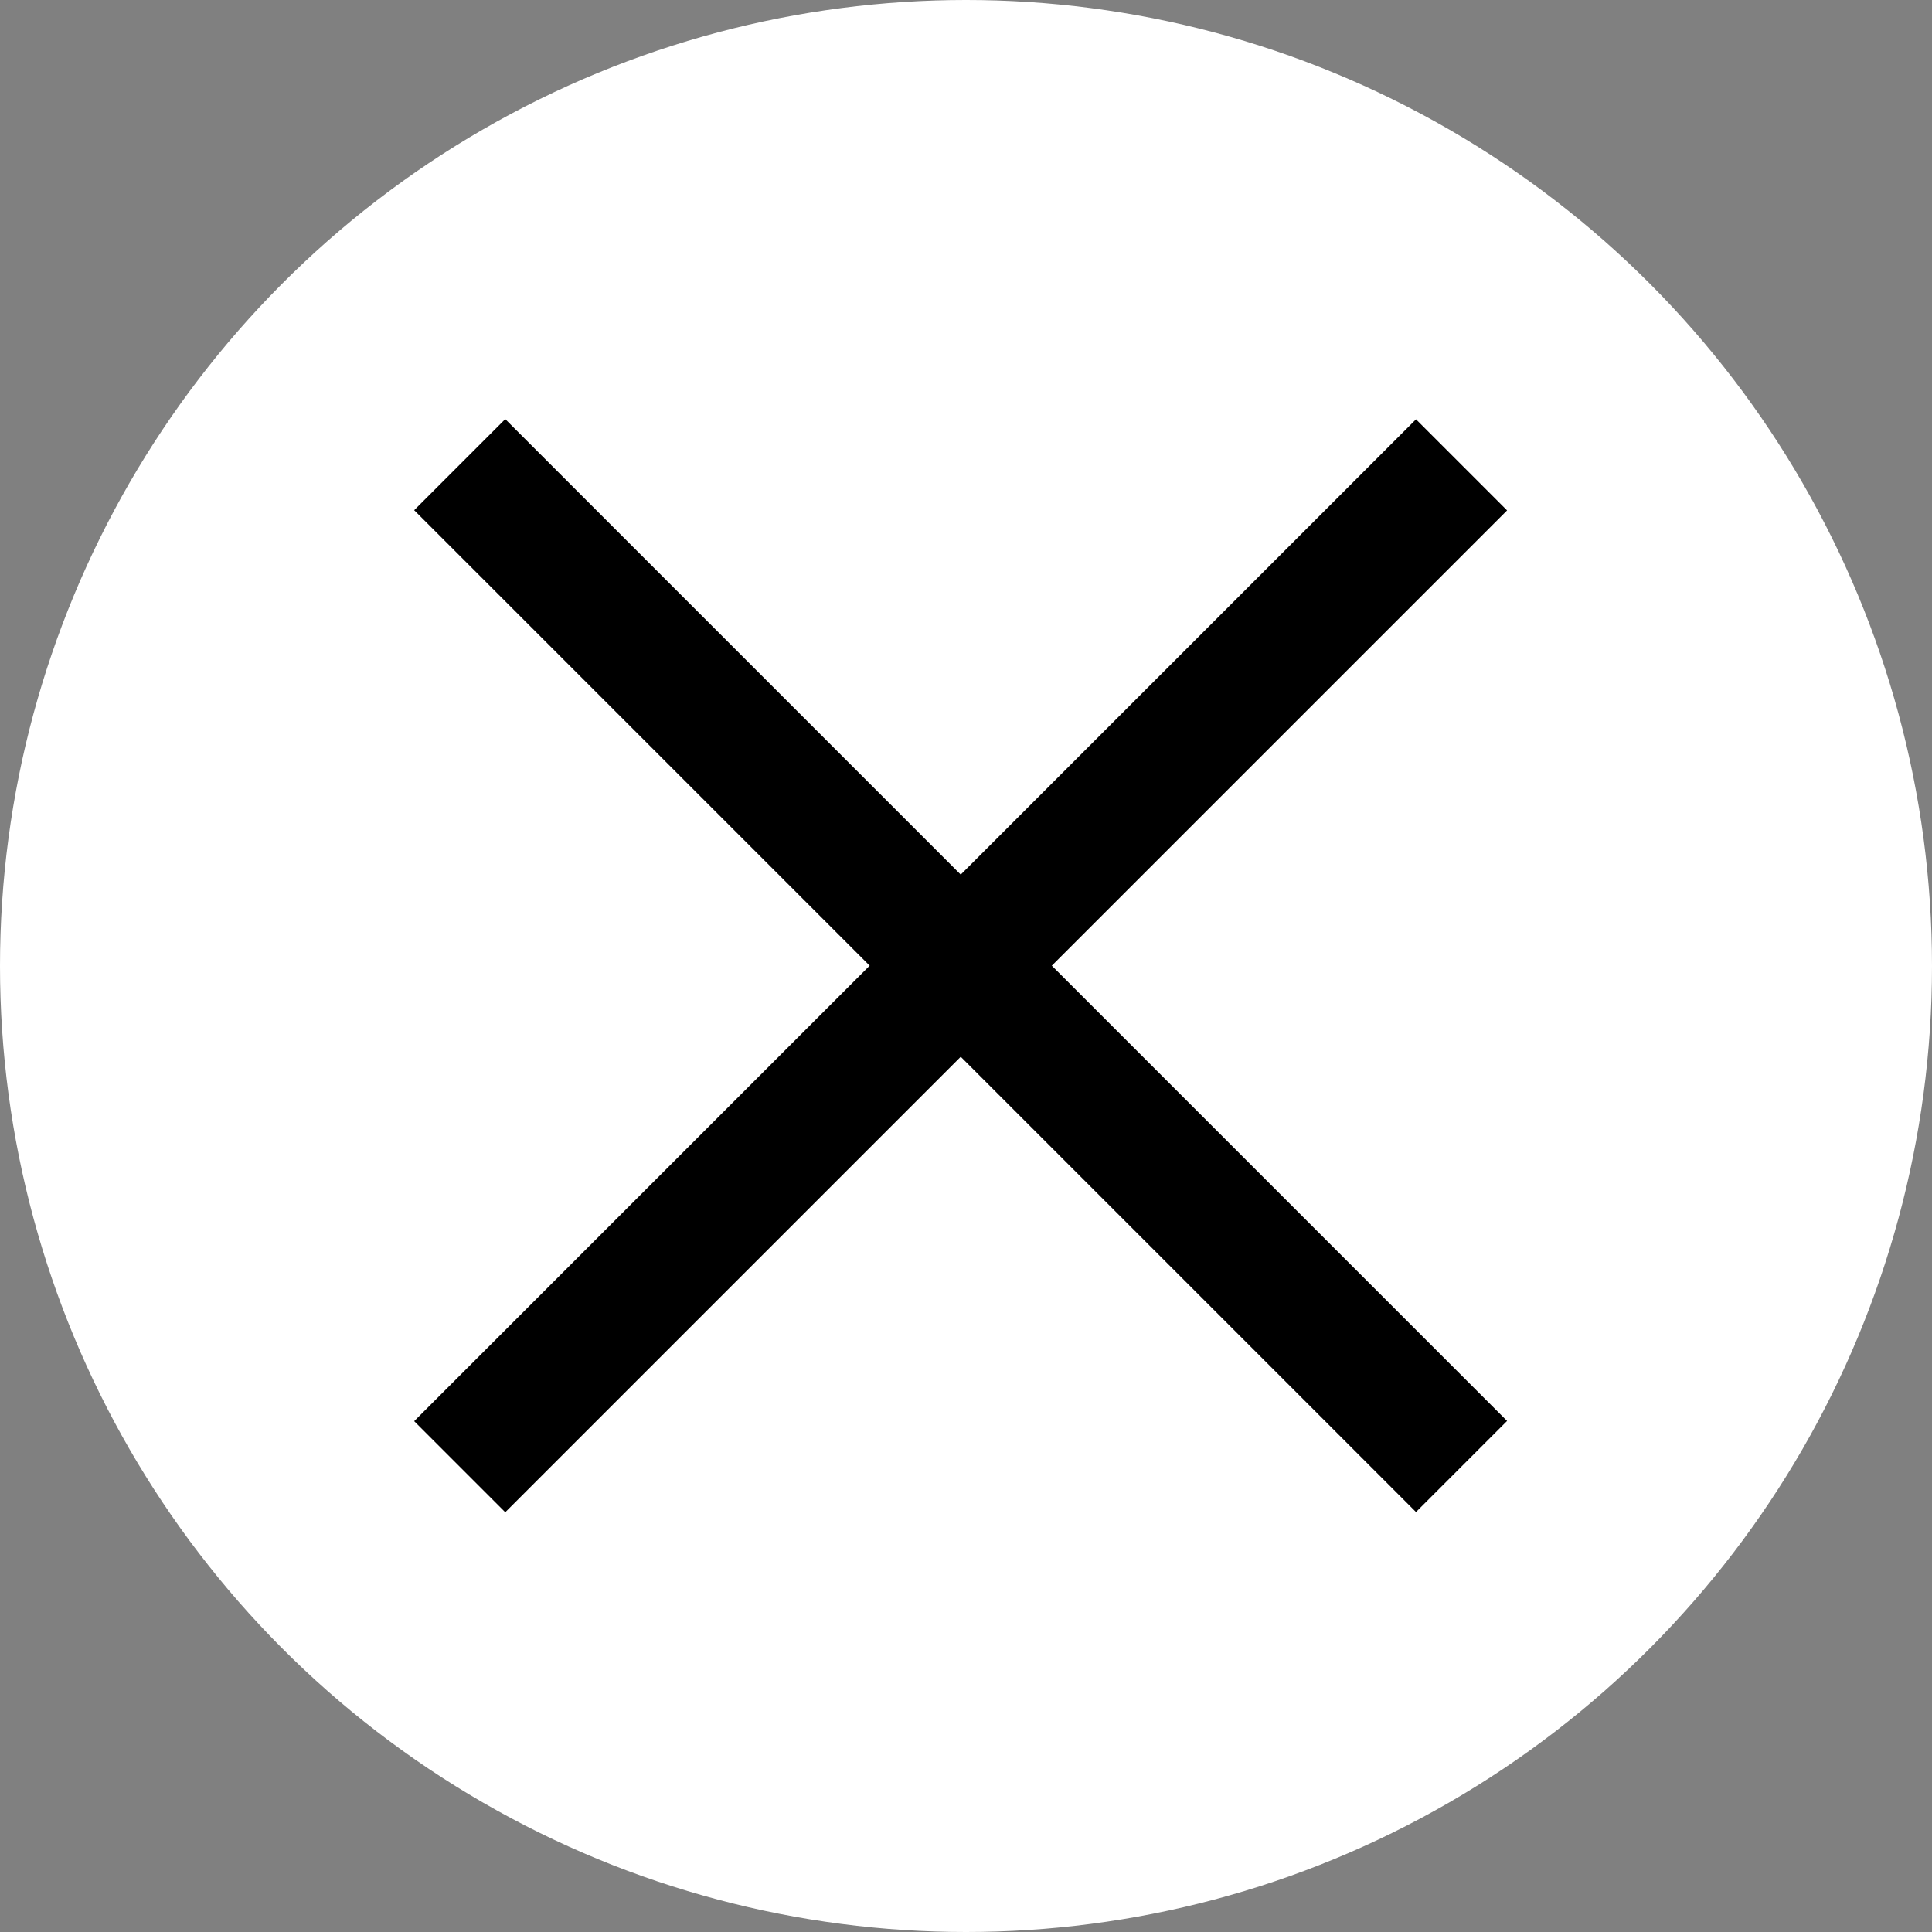
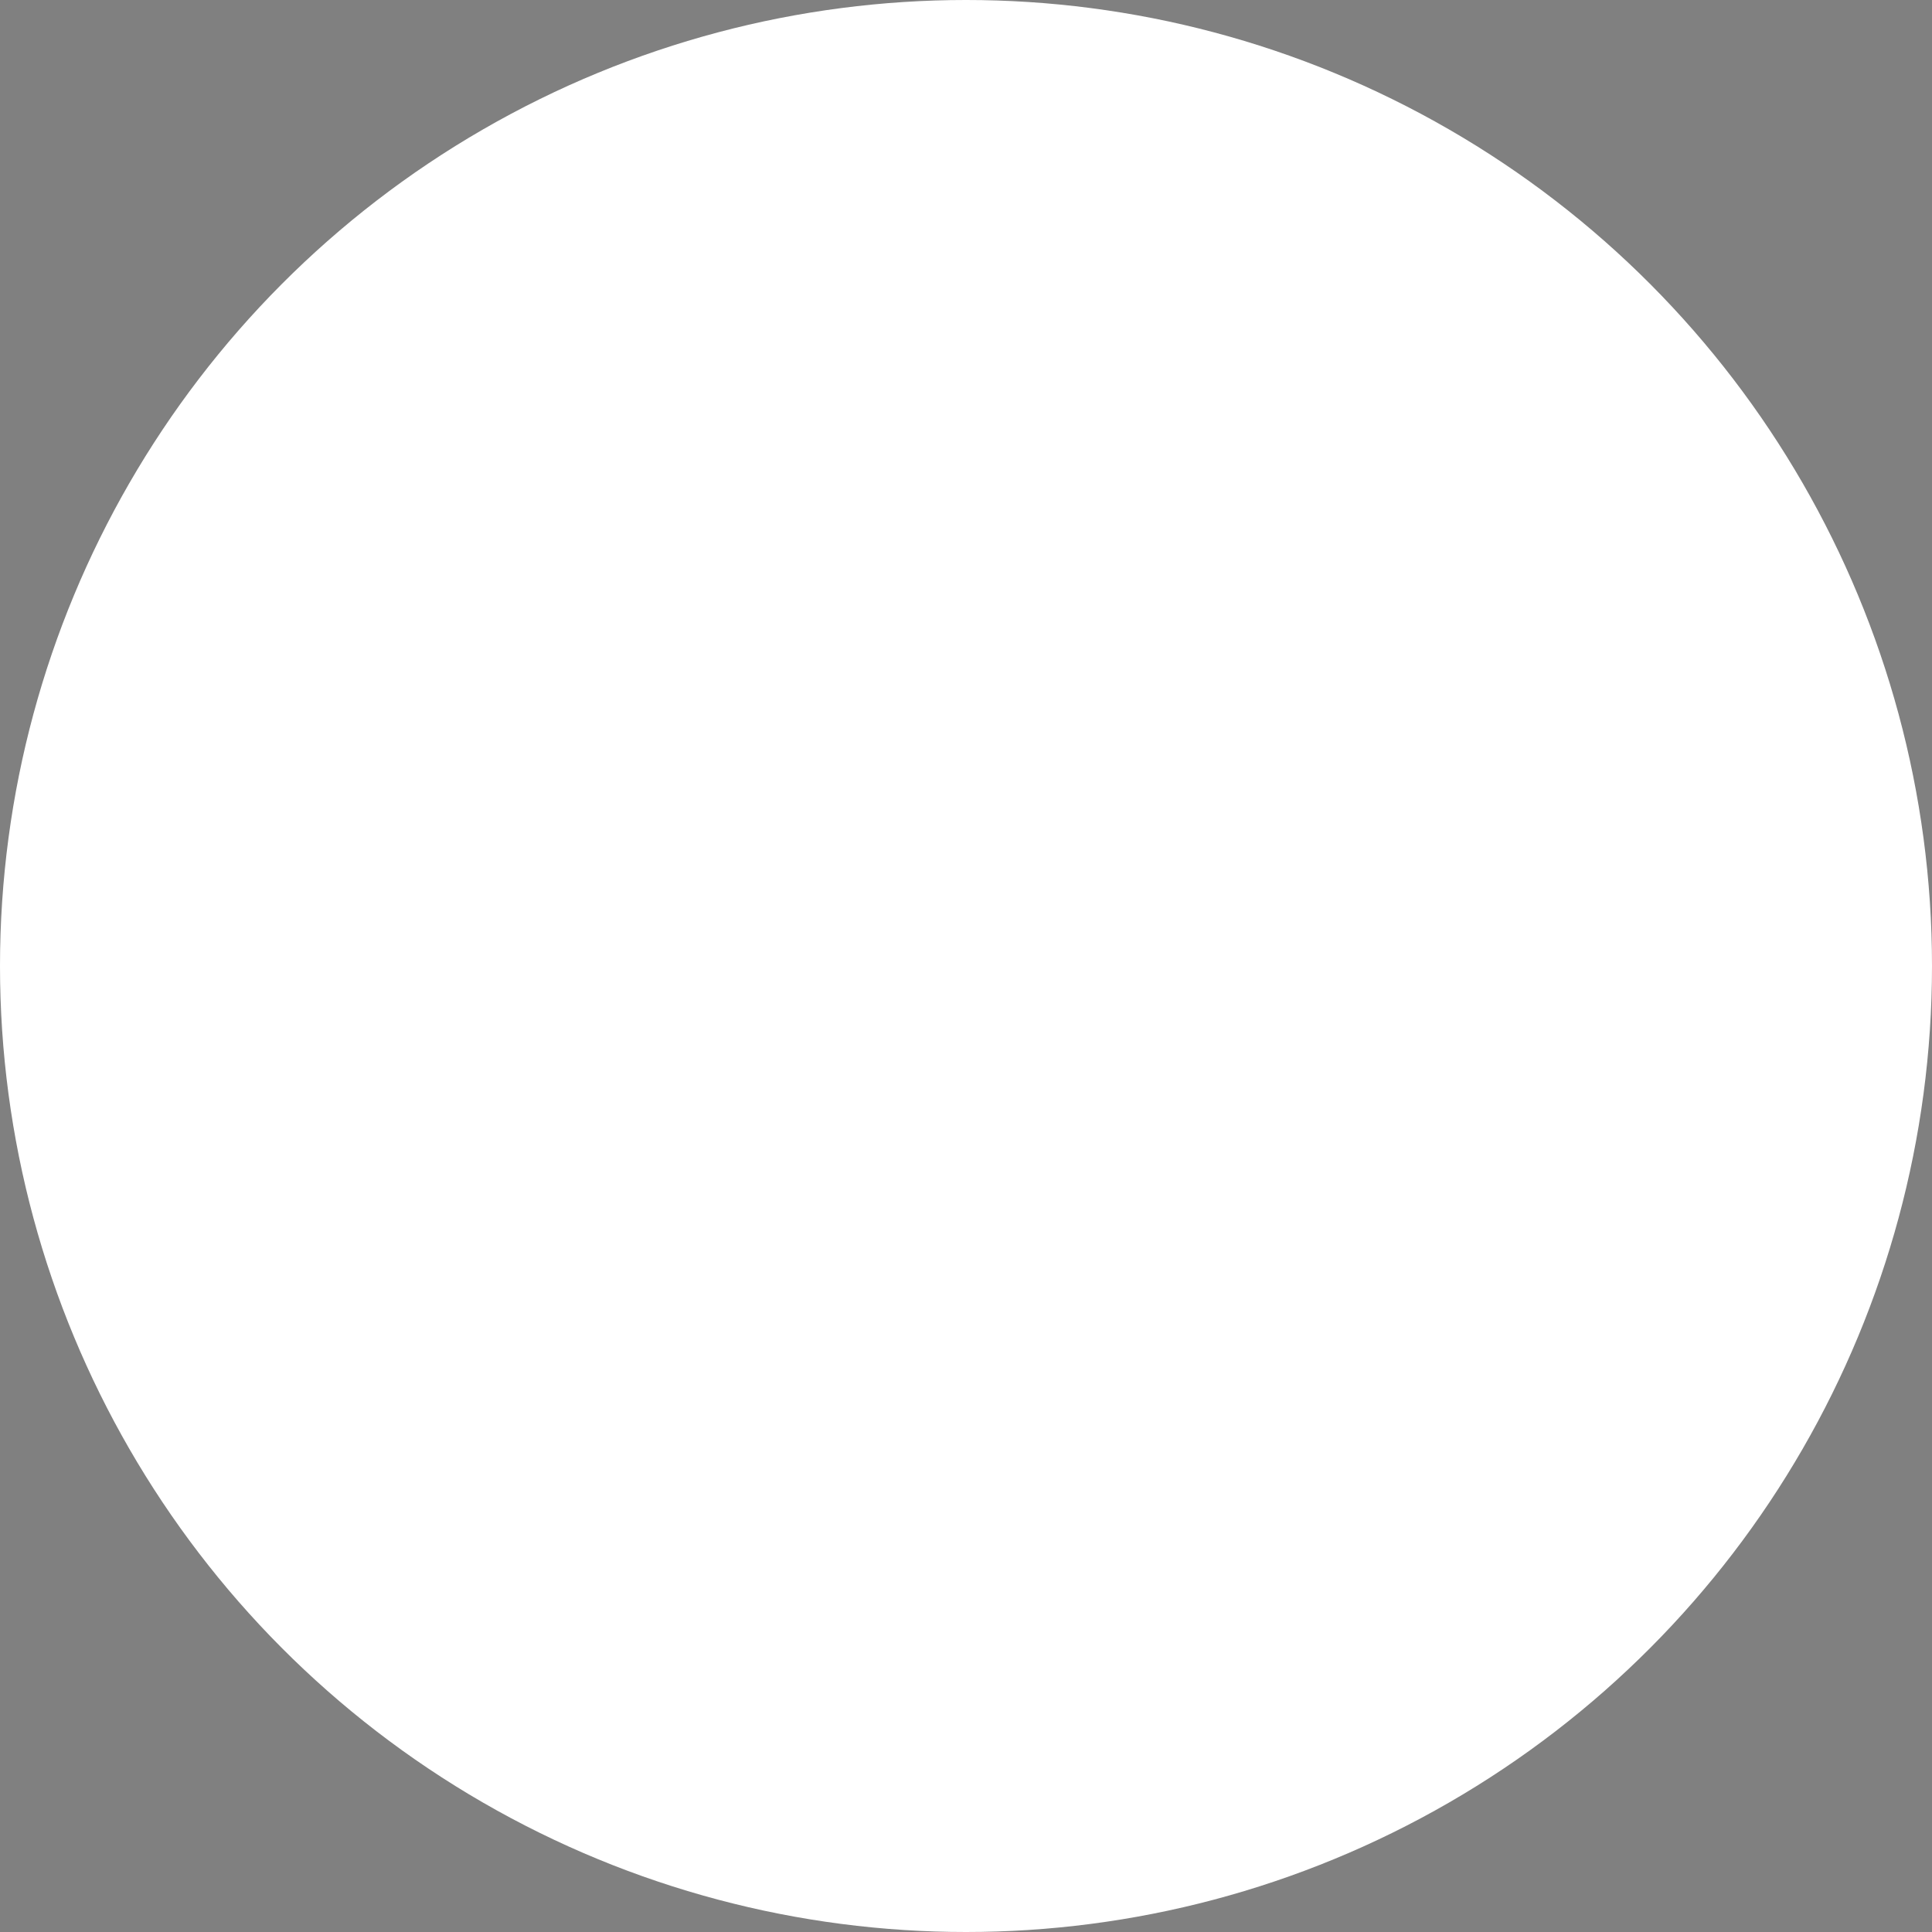
<svg xmlns="http://www.w3.org/2000/svg" width="30" height="30" viewBox="0 0 30 30">
  <rect x="0" y="0" width="30" height="30" fill="#808080" stroke="none" />
  <title>Zeichenfläche 1</title>
  <circle cx="15" cy="15" r="15" fill="#fff" />
-   <rect x="3.92" y="14" width="22" height="2" transform="translate(14.86 36.15) rotate(-135)" />
-   <rect x="3.92" y="14" width="22" height="2" transform="translate(-6.24 14.94) rotate(-45)" />
</svg>